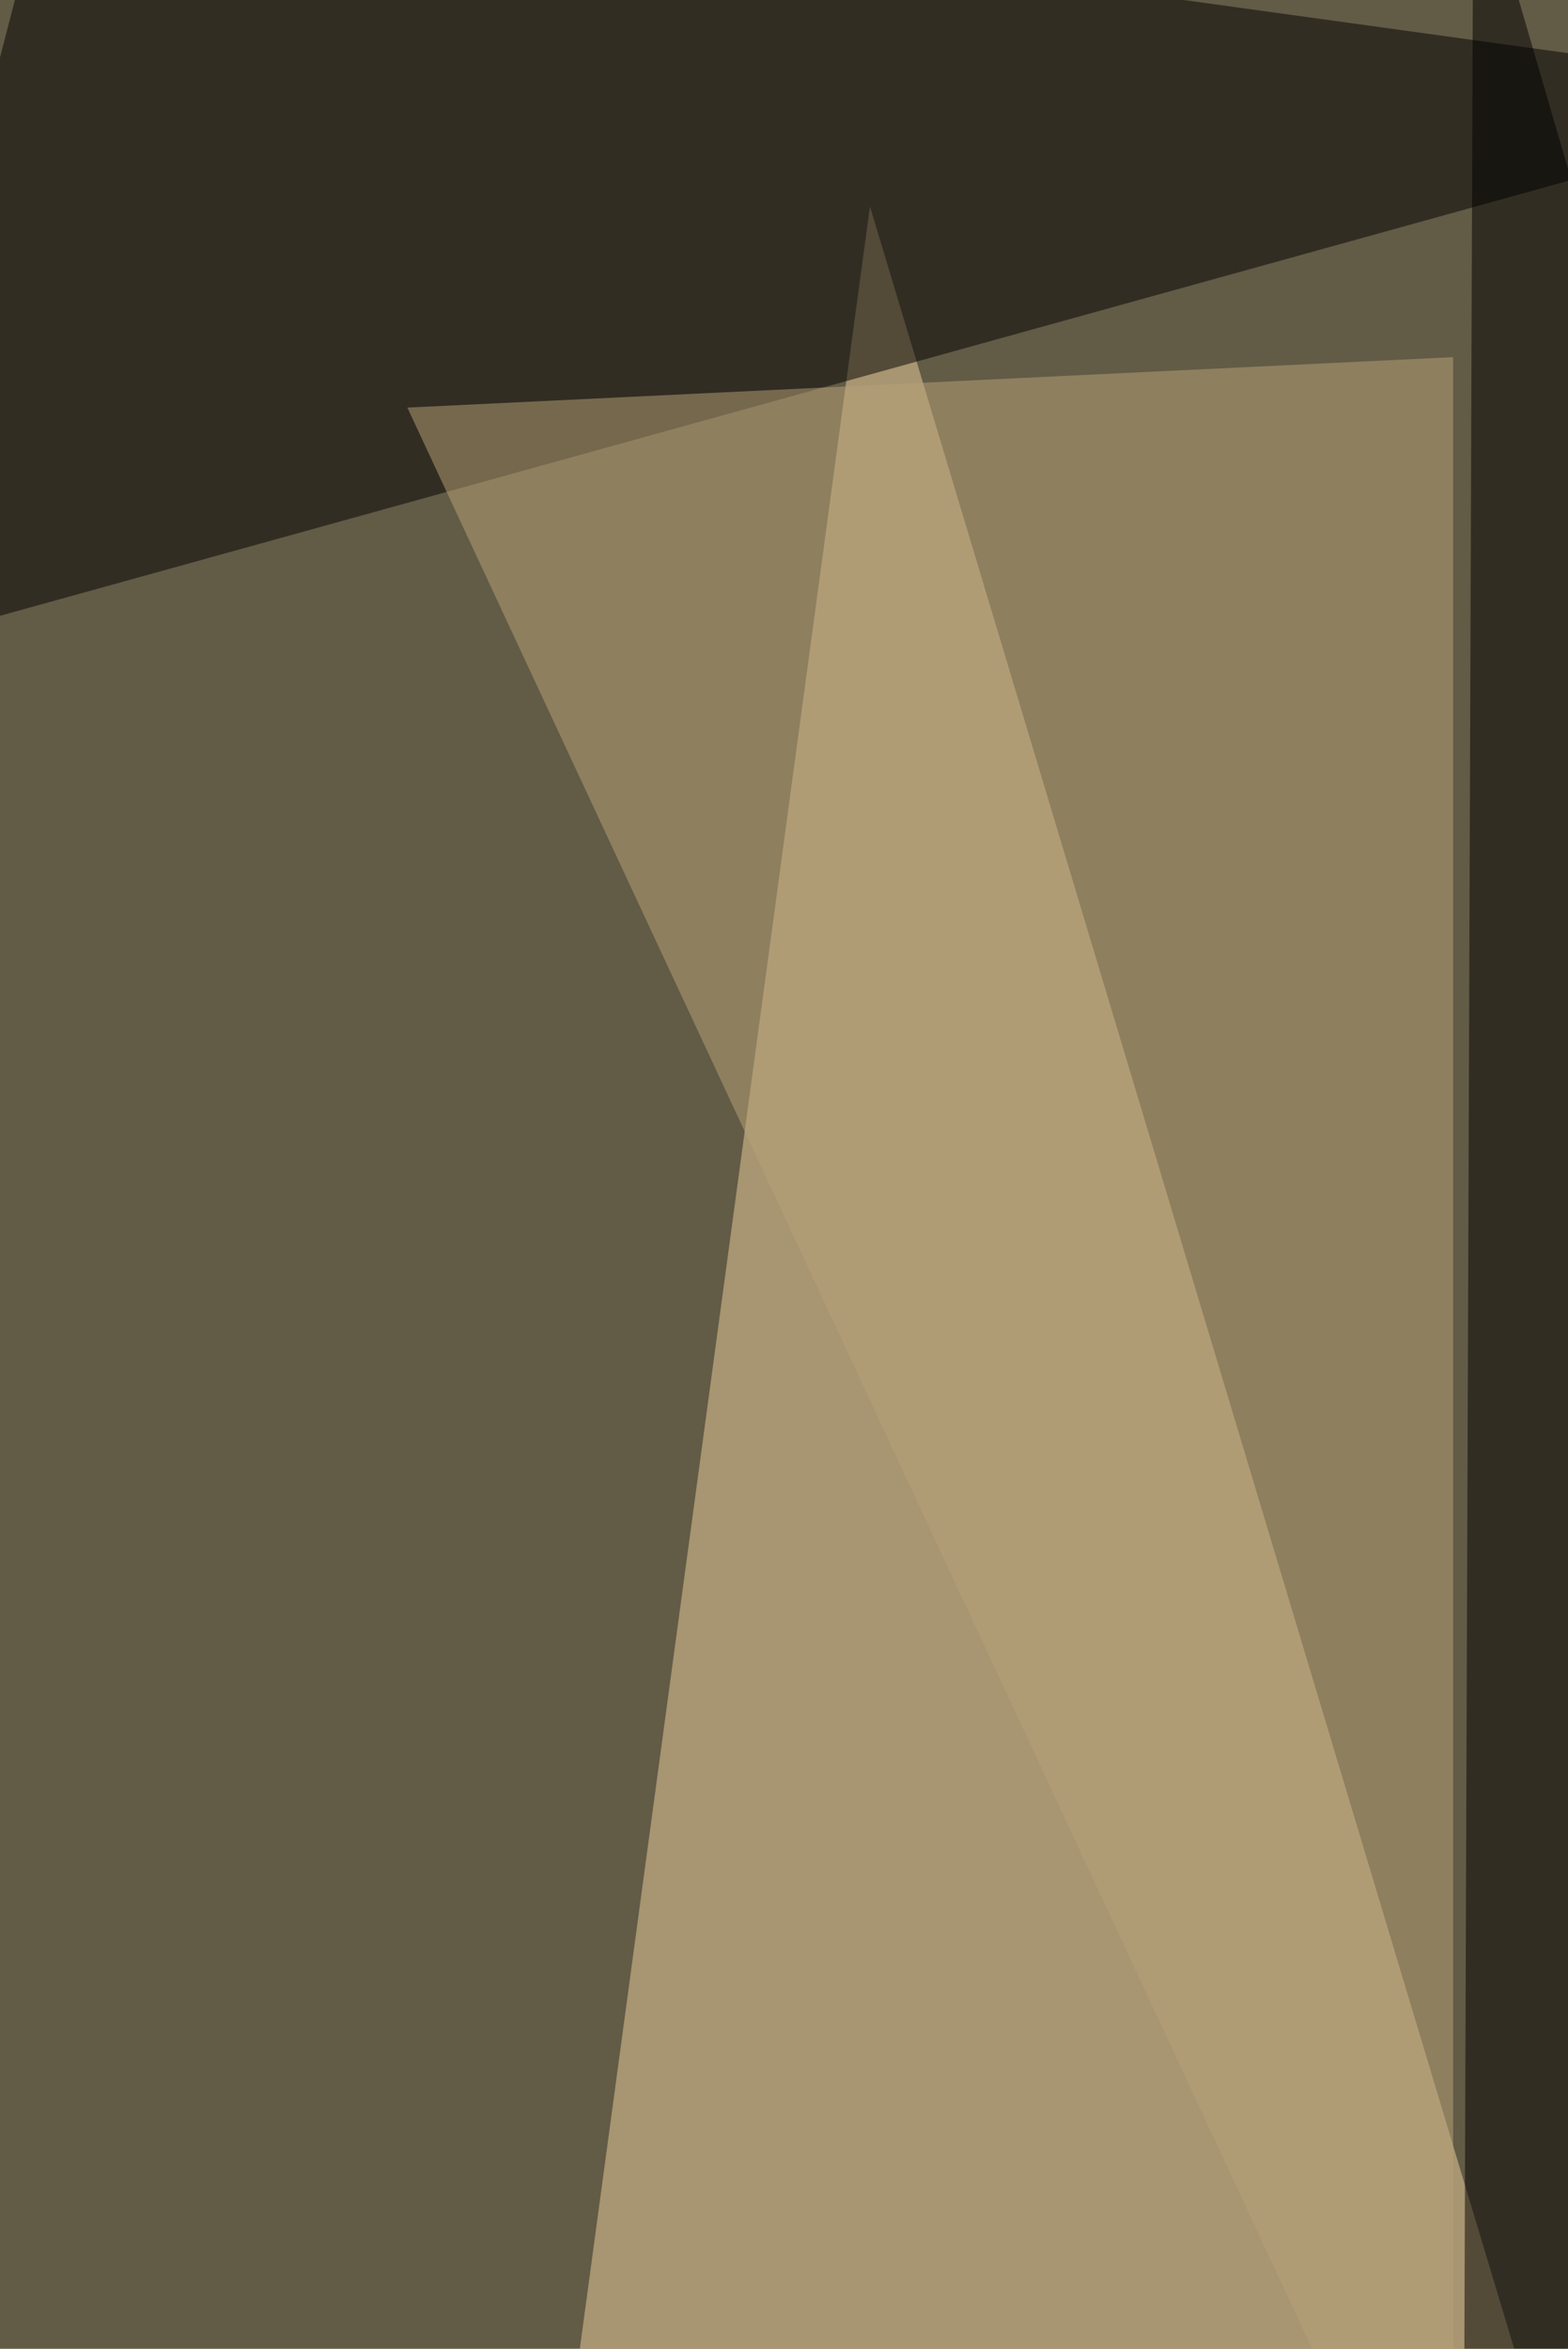
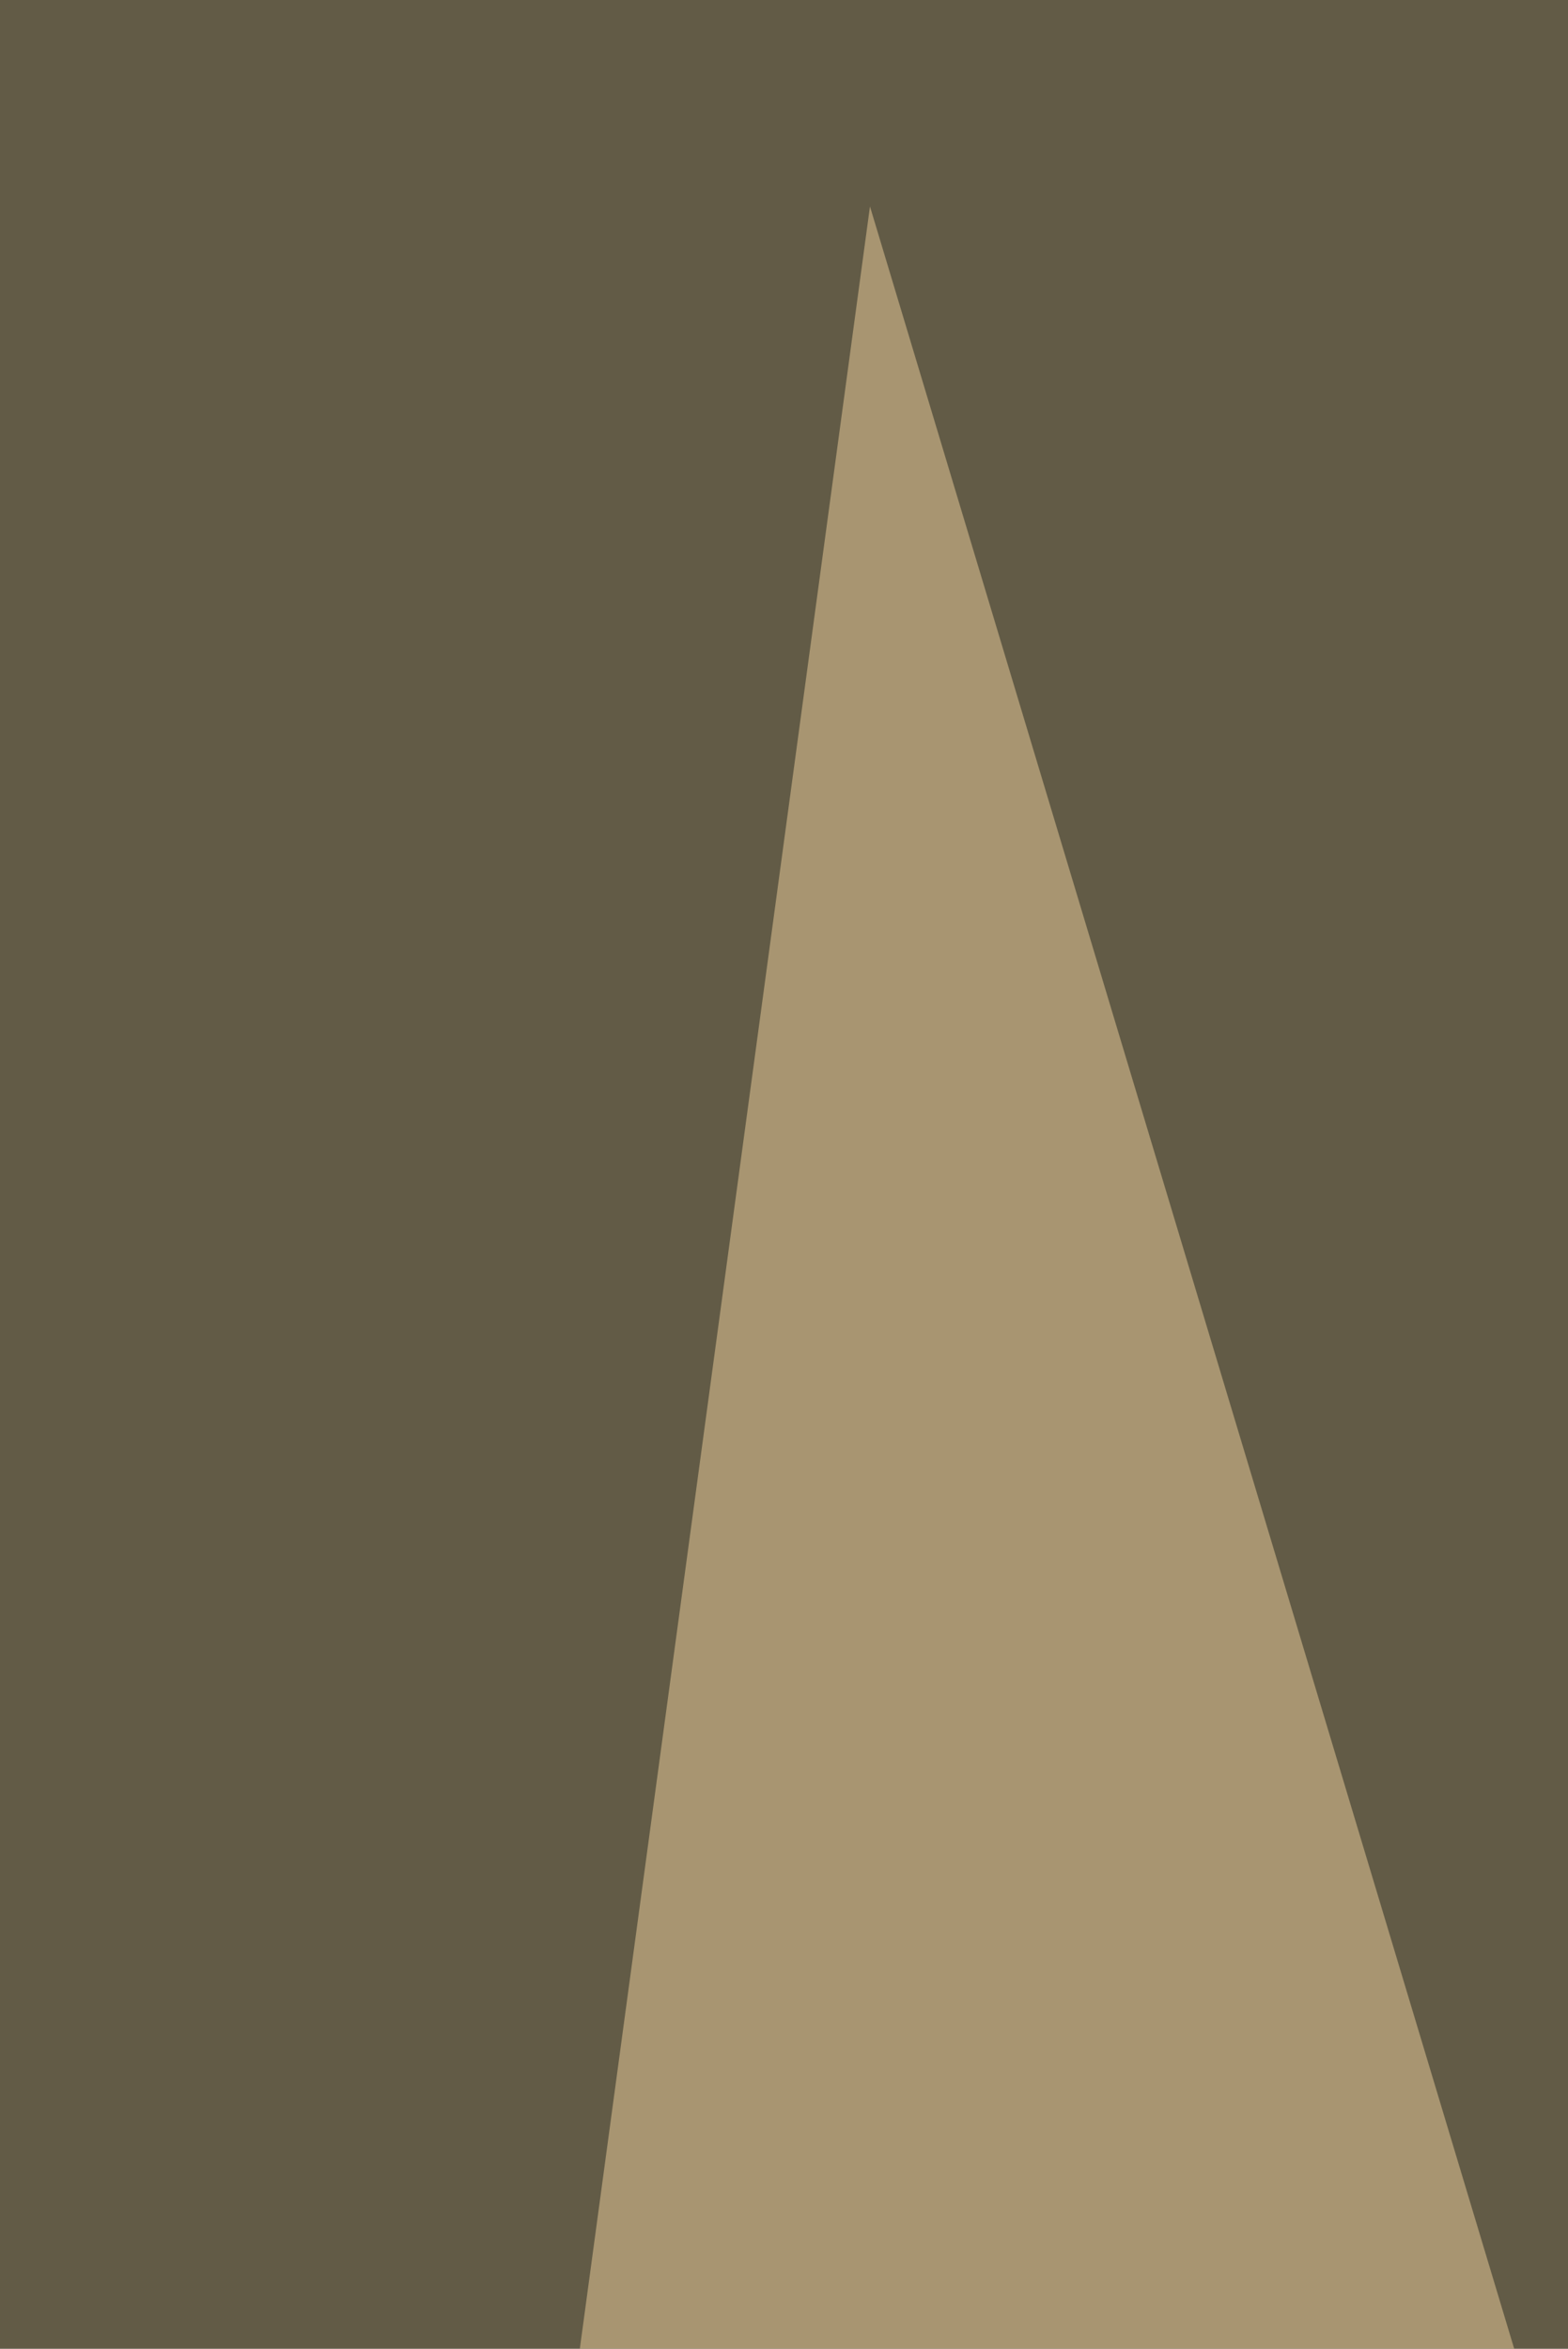
<svg xmlns="http://www.w3.org/2000/svg" width="684" height="1024">
  <filter id="a">
    <feGaussianBlur stdDeviation="55" />
  </filter>
  <rect width="100%" height="100%" fill="#625b46" />
  <g filter="url(#a)">
    <g fill-opacity=".5">
      <path fill="#eed19c" d="M664.6 1037.5L230.3 1191 379.5 90z" />
-       <path d="M642.7-68L818 533l-179.8 658z" />
-       <path d="M24.1-68l794 109.7-886 245.6z" />
-       <path fill="#baa478" d="M633.9 1155.9L177.7 177.7l456.2-22z" />
    </g>
  </g>
</svg>